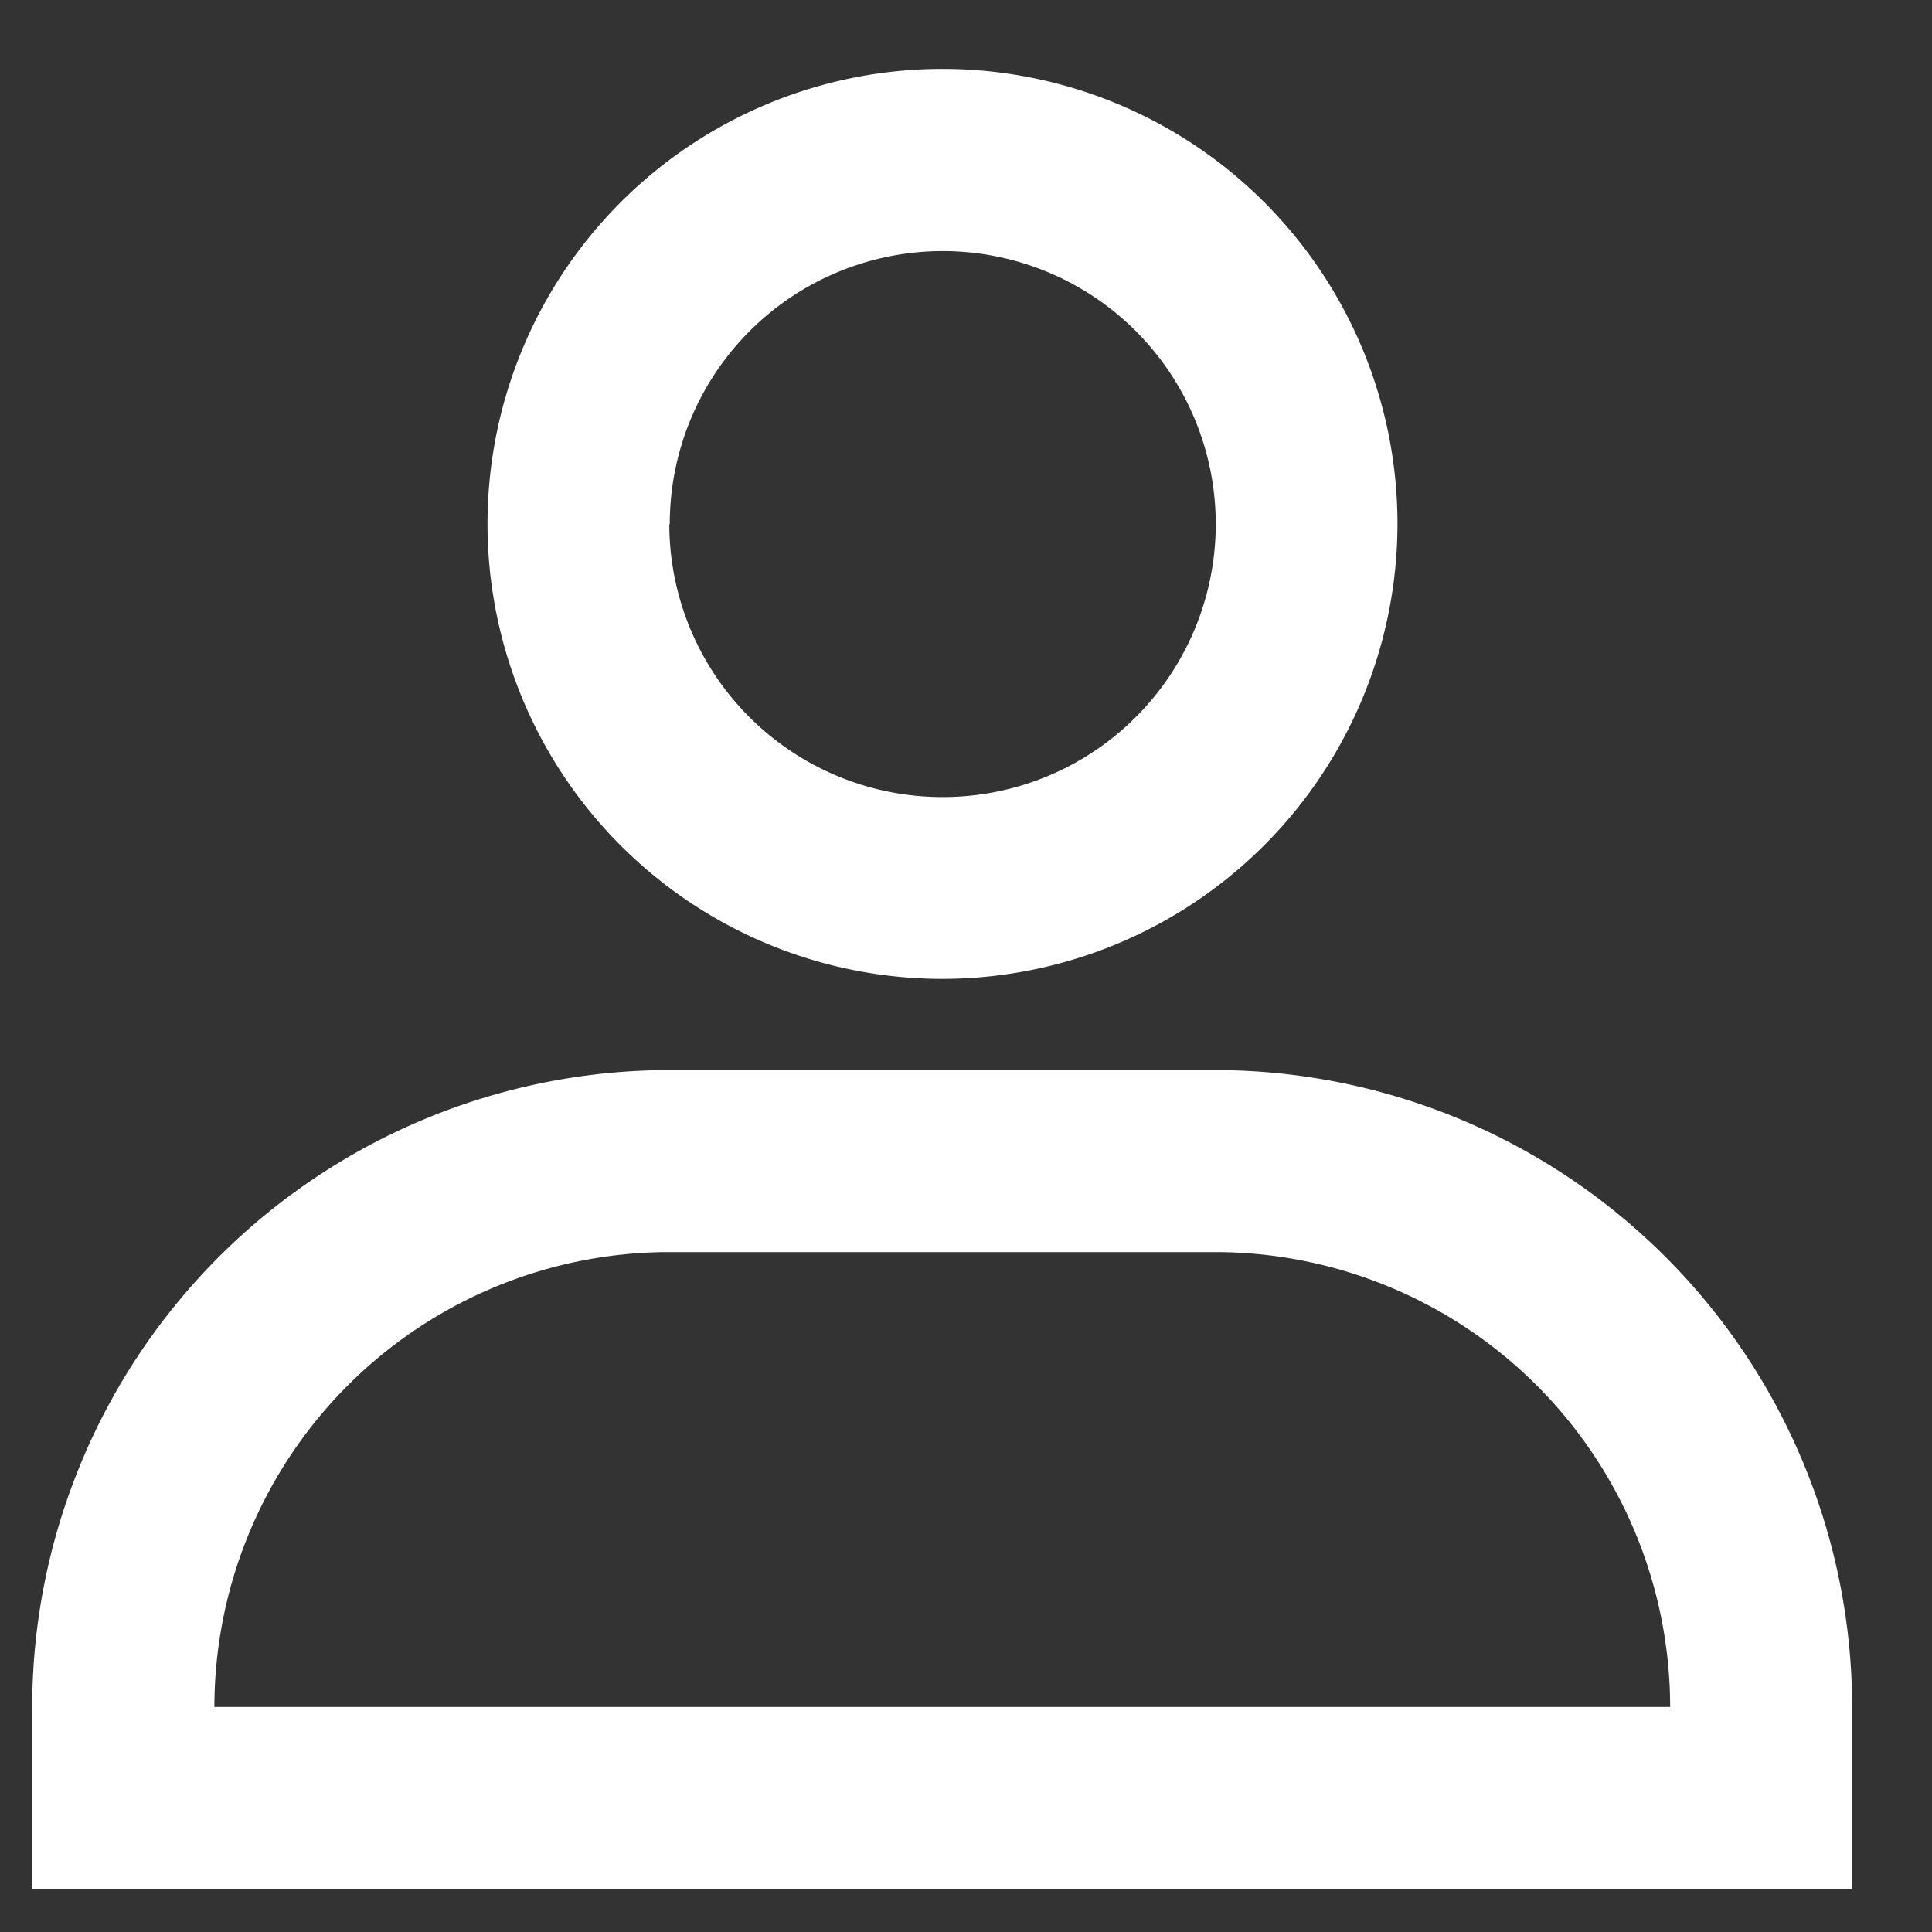
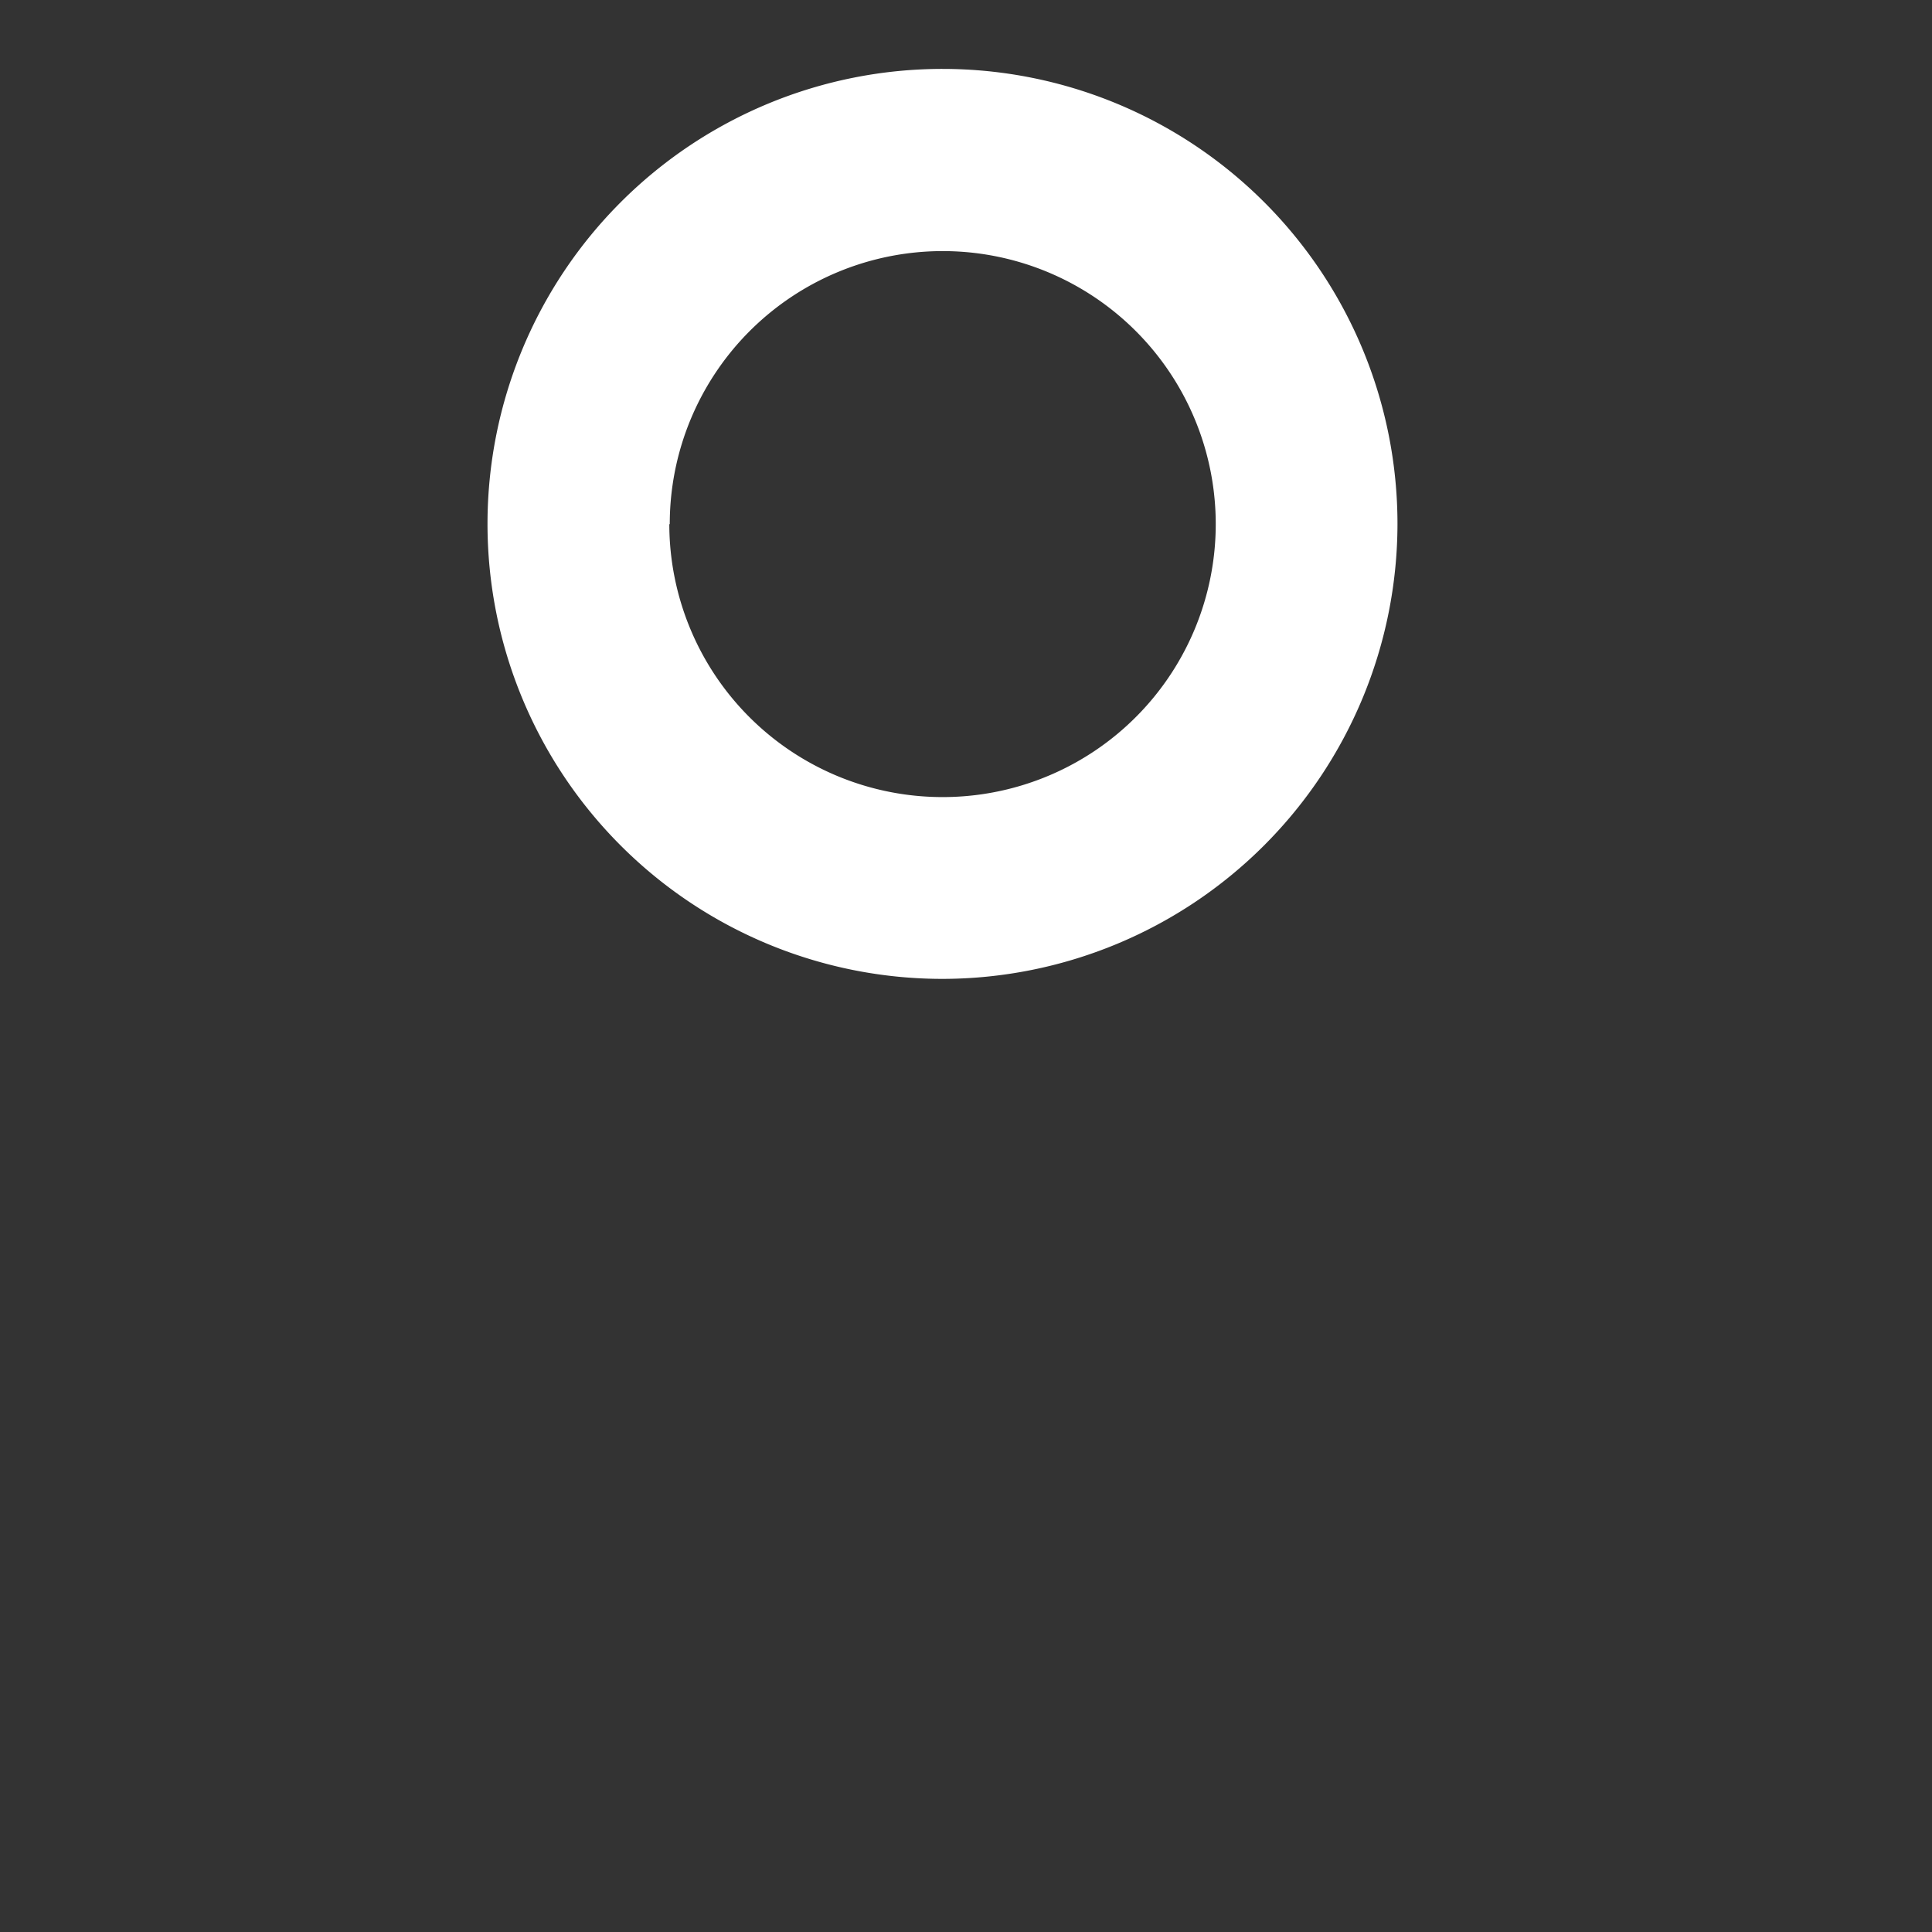
<svg xmlns="http://www.w3.org/2000/svg" id="圖層_1" data-name="圖層 1" viewBox="0 0 300 300">
  <rect x="0" y="0" width="300" height="300" fill="#333333" stroke="none" />
  <defs>
    <style>.cls-1{fill:#fff;}</style>
  </defs>
  <title>未命名-1</title>
-   <path class="cls-1" d="M287.6,265.06a99,99,0,0,0-98.9-98.9H103.93A99,99,0,0,0,5,265.06v28.26H287.6Zm-254.31,0a70.72,70.72,0,0,1,70.64-70.64H188.7a70.72,70.72,0,0,1,70.64,70.64Z" />
  <path class="cls-1" d="M217,81.39A70.65,70.65,0,1,0,146.31,152,70.74,70.74,0,0,0,217,81.39Zm-113,0a42.39,42.39,0,1,1,42.38,42.38A42.43,42.43,0,0,1,103.93,81.39Z" />
</svg>